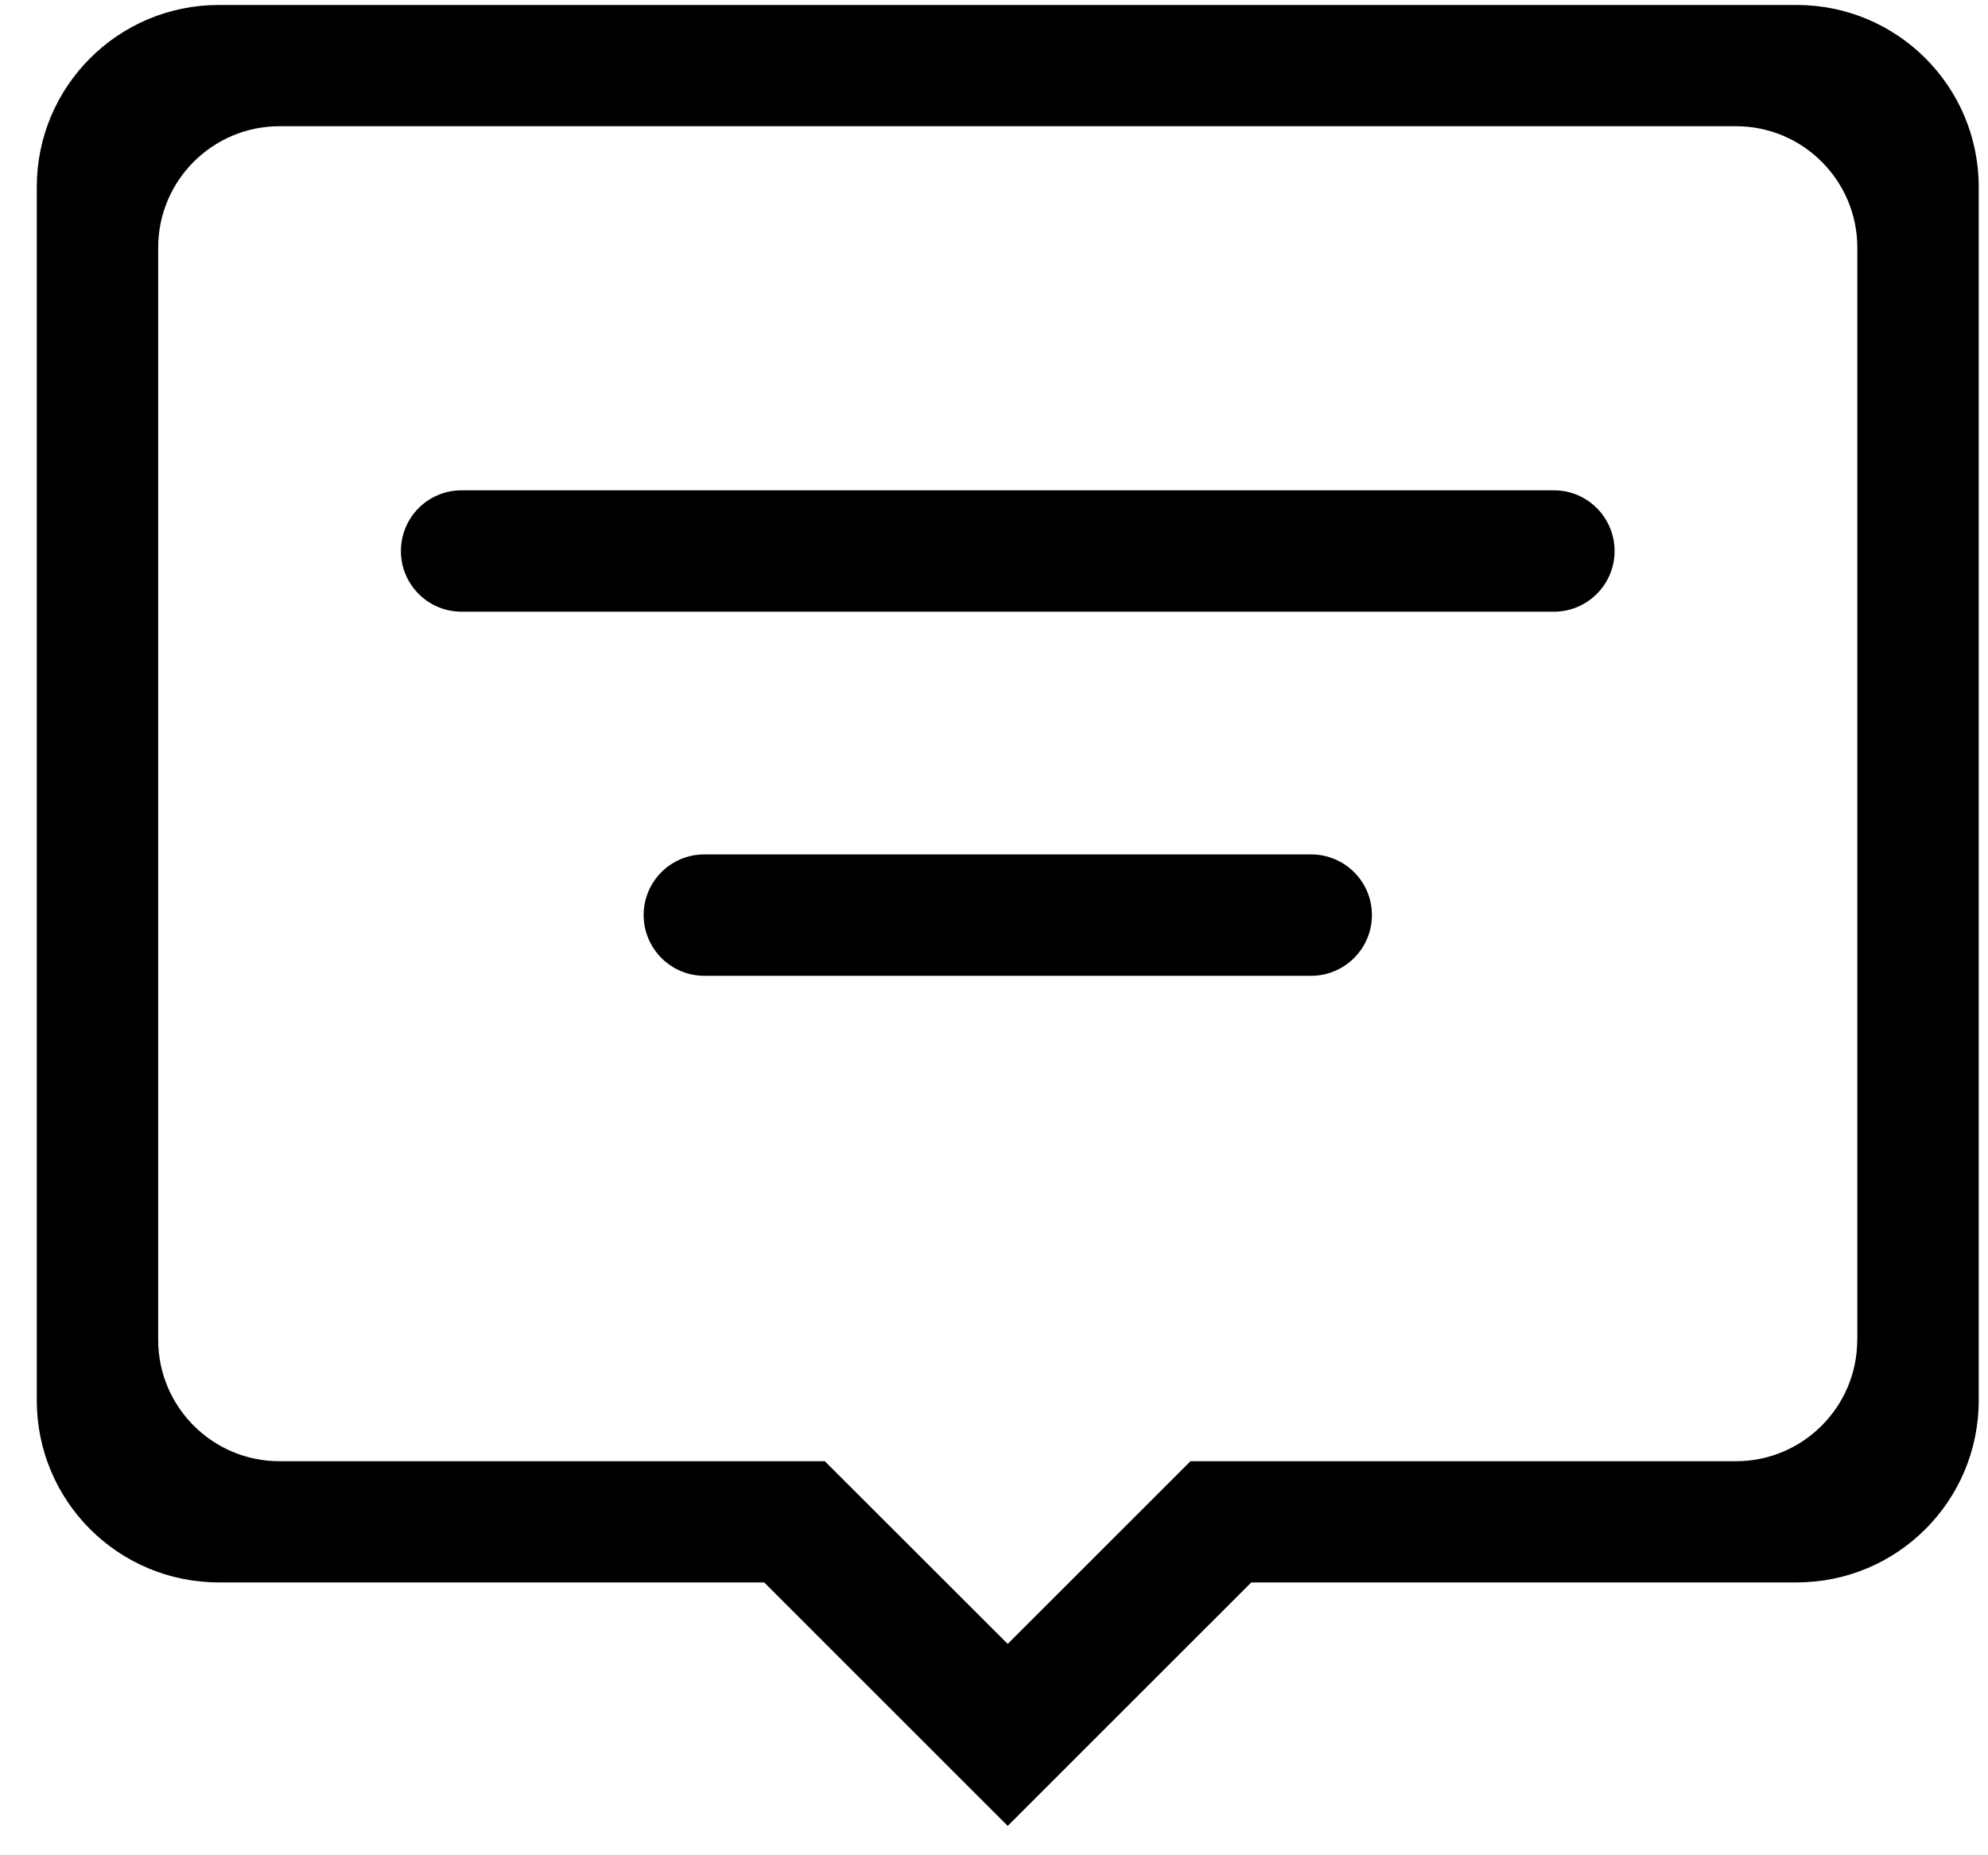
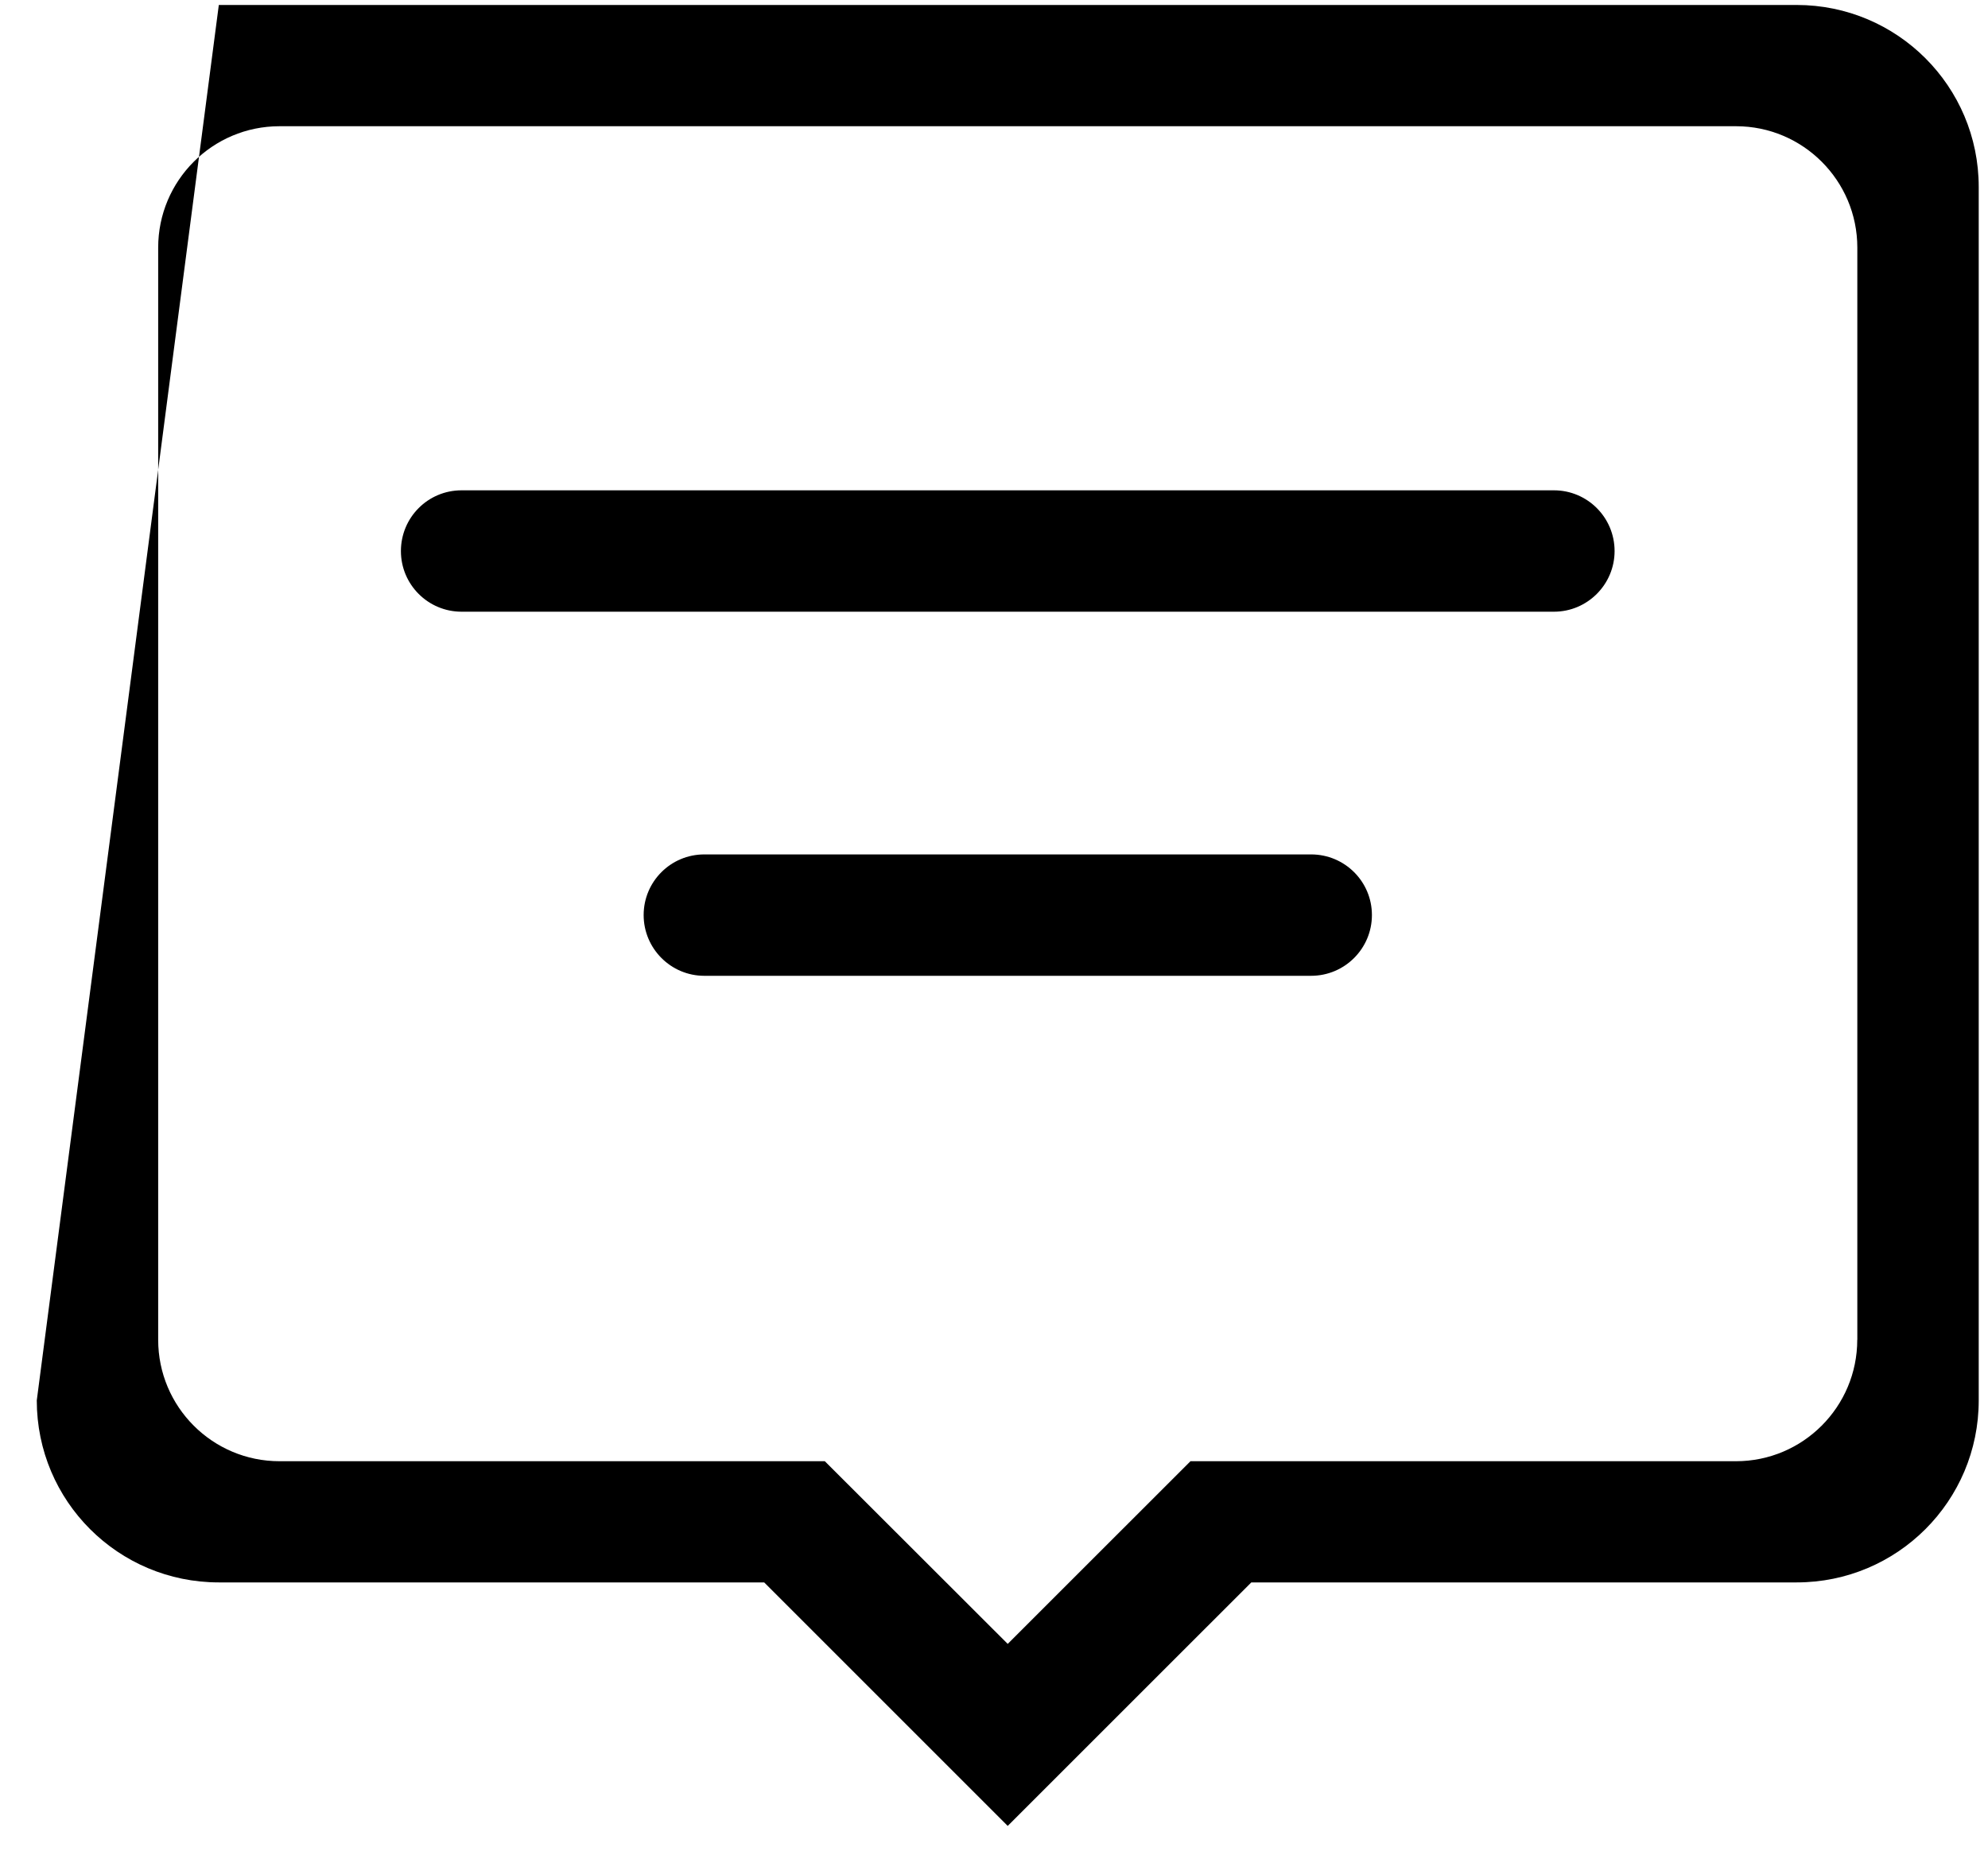
<svg xmlns="http://www.w3.org/2000/svg" width="30px" height="28px" viewBox="0 0 30 28" version="1.1">
  <title>details</title>
  <desc>Created with Sketch.</desc>
  <g id="Page-1" stroke="none" stroke-width="1" fill="none" fill-rule="evenodd">
    <g id="details" transform="translate(0, -1)" fill="#000000" fill-rule="nonzero">
-       <path d="M19.785,13.895 L10.628,13.895 C10.122,13.895 9.713,14.305 9.713,14.81 C9.713,15.315 10.123,15.727 10.628,15.727 L19.785,15.727 C20.293,15.727 20.703,15.315 20.703,14.81 C20.703,14.305 20.293,13.895 19.785,13.895 Z M23.45,8.4 L6.965,8.4 C6.458,8.4 6.05,8.81 6.05,9.317 C6.05,9.822 6.46,10.232 6.965,10.232 L23.45,10.232 C23.955,10.232 24.365,9.82 24.365,9.317 C24.365,8.81 23.955,8.4 23.45,8.4 Z M27.113,1.075 L3.302,1.075 C1.783,1.075 0.555,2.305 0.555,3.822 L0.555,22.135 C0.555,23.655 1.785,24.882 3.302,24.882 L11.532,24.882 L15.207,28.557 L18.883,24.882 L27.113,24.882 C28.63,24.882 29.86,23.655 29.86,22.135 L29.86,3.822 C29.86,2.303 28.63,1.075 27.113,1.075 Z M28.027,21.22 C28.027,22.232 27.207,23.053 26.197,23.053 L17.965,23.053 L15.207,25.81 L12.447,23.053 L4.218,23.053 C3.207,23.053 2.387,22.233 2.387,21.22 L2.387,4.737 C2.387,3.725 3.207,2.905 4.218,2.905 L26.198,2.905 C27.207,2.905 28.028,3.725 28.028,4.737 L28.028,21.22 L28.027,21.22 Z" id="Shape" />
+       <path d="M19.785,13.895 L10.628,13.895 C10.122,13.895 9.713,14.305 9.713,14.81 C9.713,15.315 10.123,15.727 10.628,15.727 L19.785,15.727 C20.293,15.727 20.703,15.315 20.703,14.81 C20.703,14.305 20.293,13.895 19.785,13.895 Z M23.45,8.4 L6.965,8.4 C6.458,8.4 6.05,8.81 6.05,9.317 C6.05,9.822 6.46,10.232 6.965,10.232 L23.45,10.232 C23.955,10.232 24.365,9.82 24.365,9.317 C24.365,8.81 23.955,8.4 23.45,8.4 Z M27.113,1.075 L3.302,1.075 L0.555,22.135 C0.555,23.655 1.785,24.882 3.302,24.882 L11.532,24.882 L15.207,28.557 L18.883,24.882 L27.113,24.882 C28.63,24.882 29.86,23.655 29.86,22.135 L29.86,3.822 C29.86,2.303 28.63,1.075 27.113,1.075 Z M28.027,21.22 C28.027,22.232 27.207,23.053 26.197,23.053 L17.965,23.053 L15.207,25.81 L12.447,23.053 L4.218,23.053 C3.207,23.053 2.387,22.233 2.387,21.22 L2.387,4.737 C2.387,3.725 3.207,2.905 4.218,2.905 L26.198,2.905 C27.207,2.905 28.028,3.725 28.028,4.737 L28.028,21.22 L28.027,21.22 Z" id="Shape" />
    </g>
  </g>
</svg>